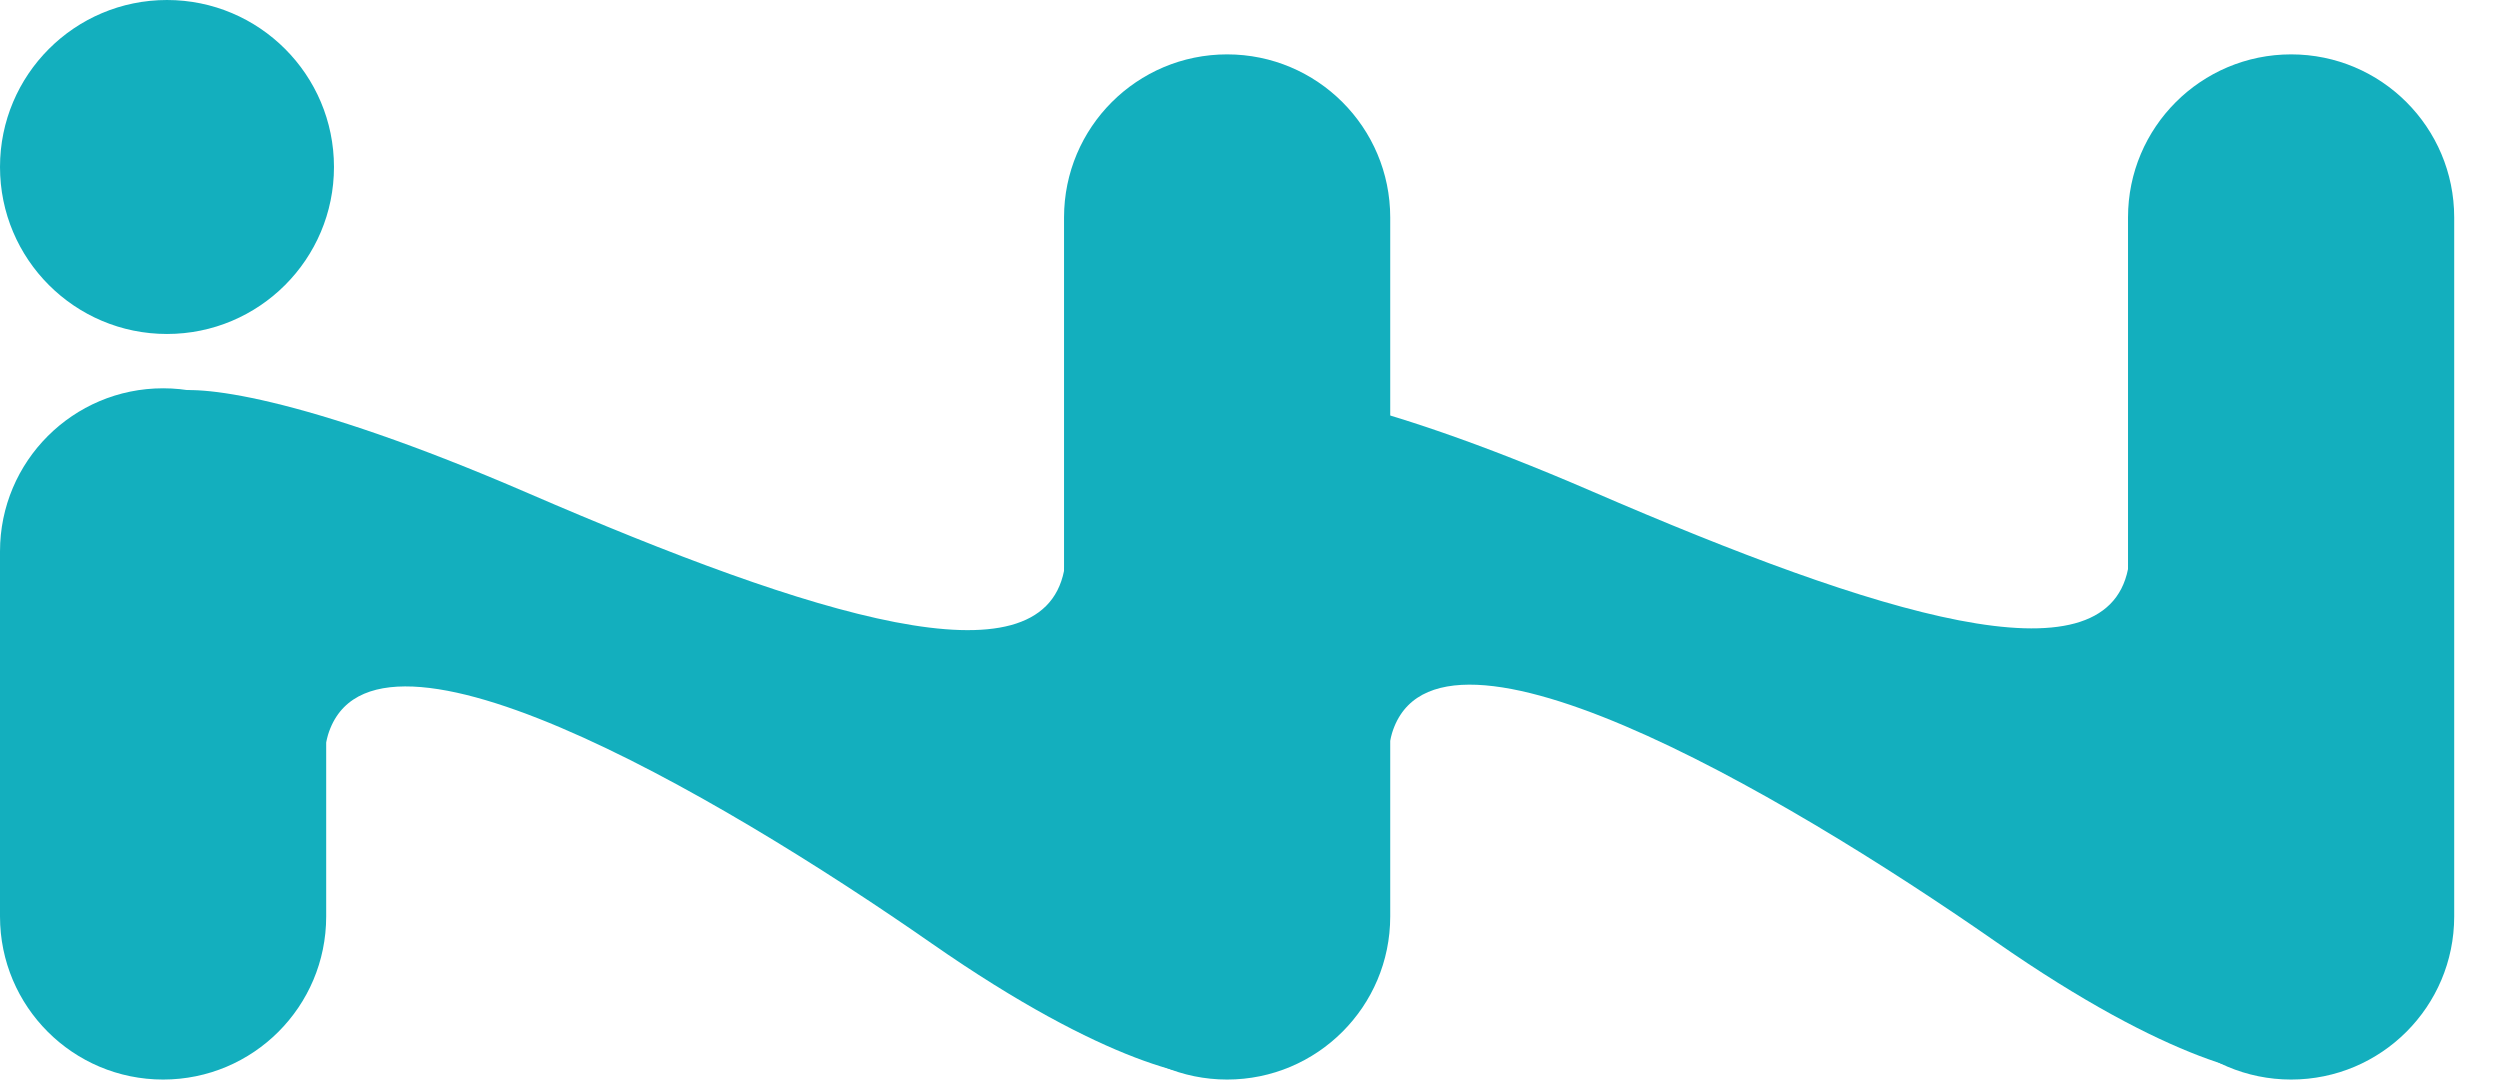
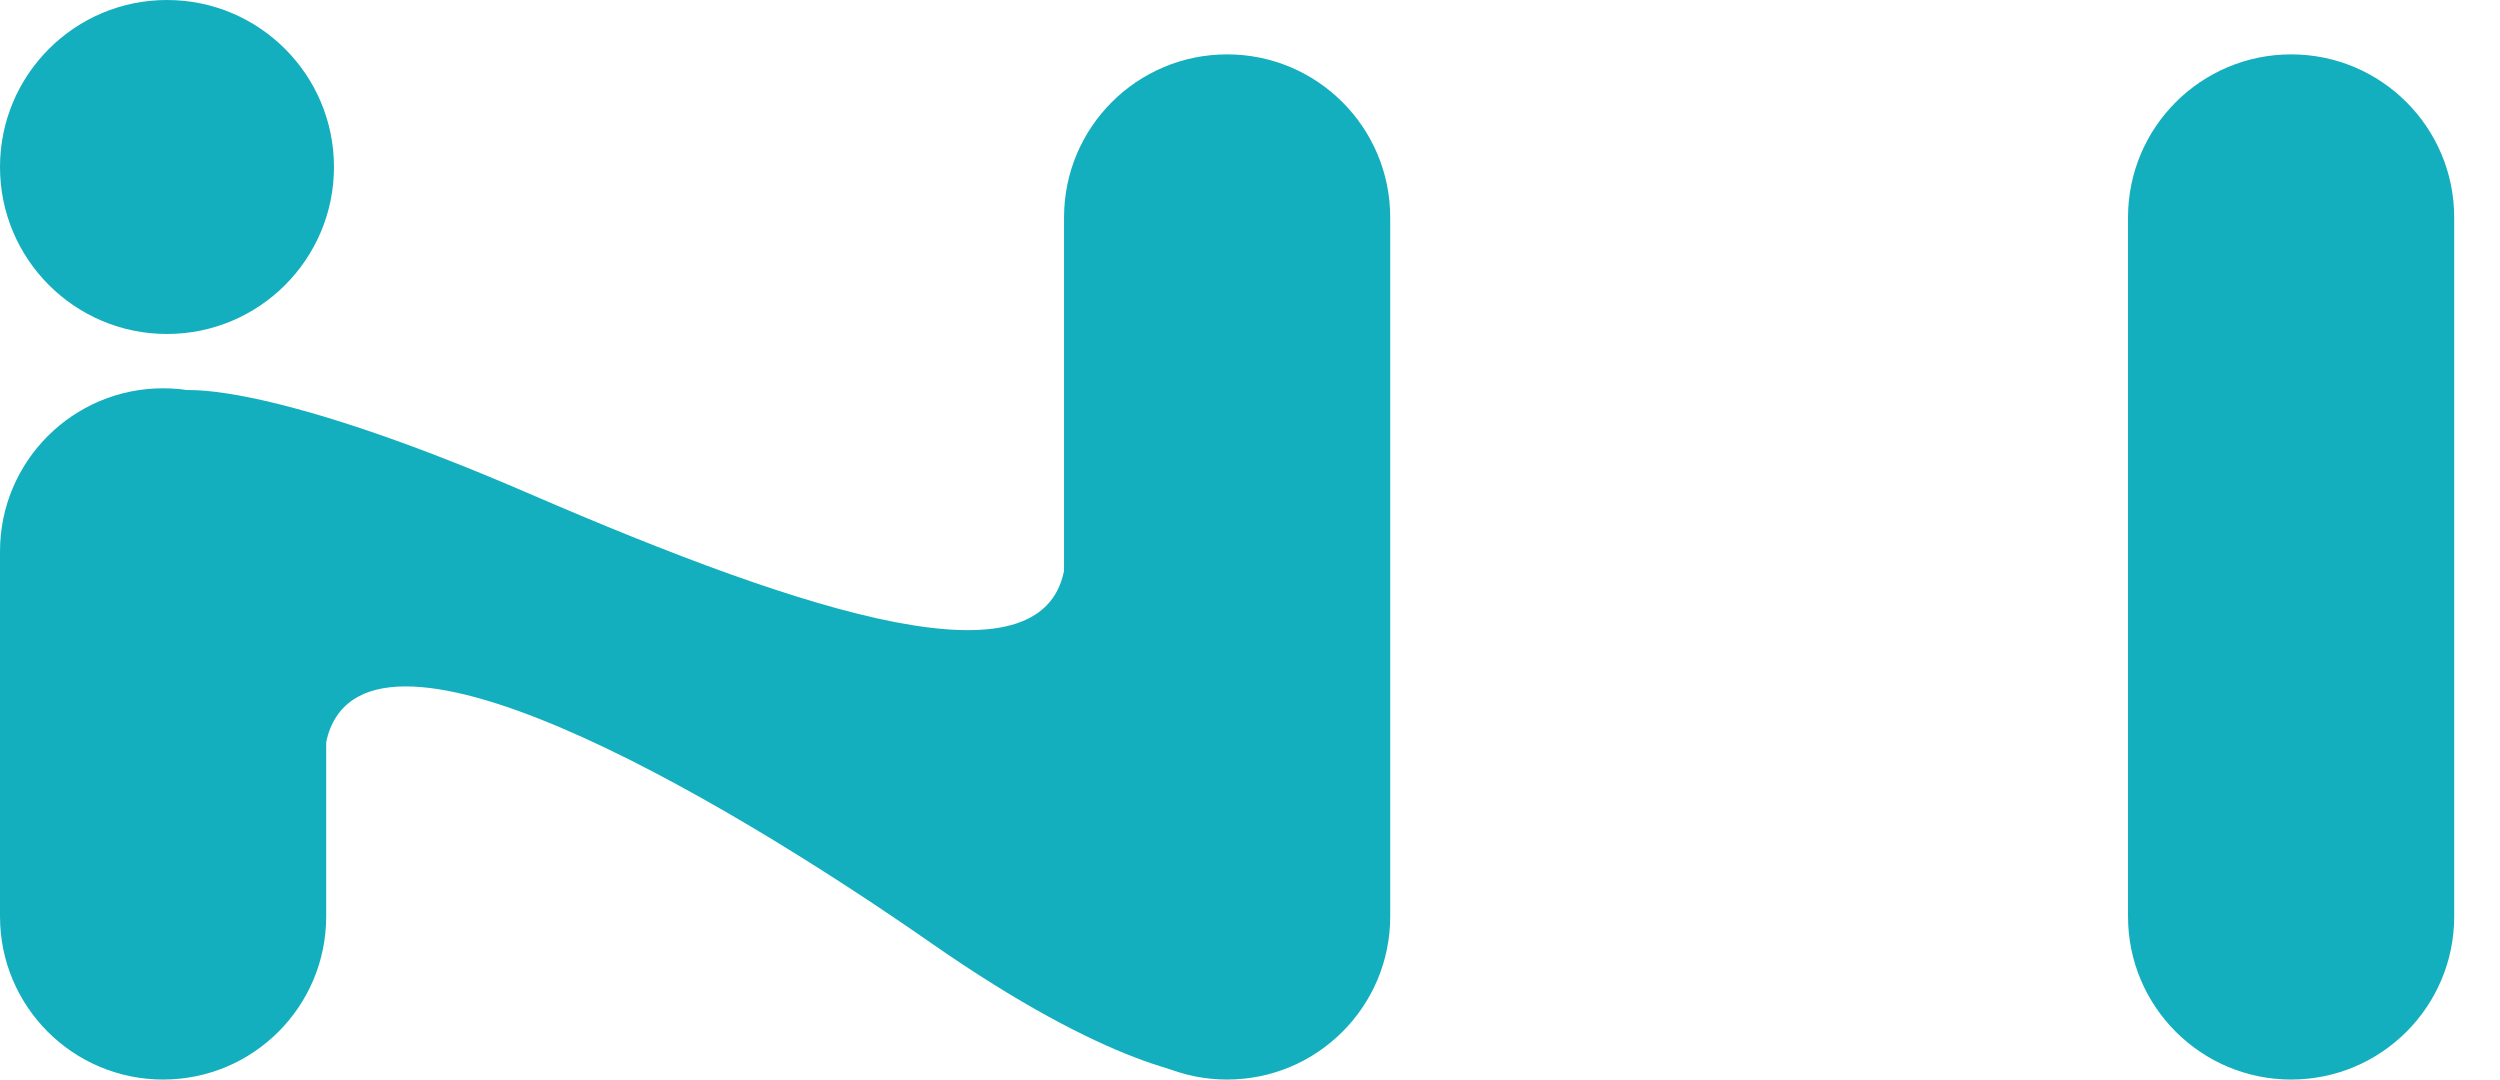
<svg xmlns="http://www.w3.org/2000/svg" width="44" height="19" viewBox="0 0 44 19" fill="none">
  <path d="M0 9.705C0 8.12 1.285 6.834 2.871 6.834C4.456 6.834 5.741 8.12 5.741 9.705V16.13C5.741 17.715 4.456 19 2.871 19C1.285 19 0 17.715 0 16.13V9.705Z" fill="#13AFBE" />
  <path d="M18.727 3.827C18.727 2.242 20.012 0.957 21.597 0.957C23.182 0.957 24.468 2.242 24.468 3.827V16.13C24.468 17.715 23.182 19 21.597 19C20.012 19 18.727 17.715 18.727 16.13V3.827Z" fill="#13AFBE" />
  <path d="M37.453 3.827C37.453 2.242 38.739 0.957 40.324 0.957C41.909 0.957 43.194 2.242 43.194 3.827V16.13C43.194 17.715 41.909 19 40.324 19C38.739 19 37.453 17.715 37.453 16.13V3.827Z" fill="#13AFBE" />
  <path d="M5.878 2.939C5.878 4.562 4.562 5.878 2.939 5.878C1.316 5.878 0 4.562 0 2.939C0 1.316 1.316 0 2.939 0C4.562 0 5.878 1.316 5.878 2.939Z" fill="#13AFBE" />
  <path d="M9.295 8.68C5.249 6.93 3.417 6.766 3.007 6.903L4.784 13.601C4.898 14.33 5.249 15.241 5.741 13.054C6.356 10.32 12.576 13.942 16.403 16.608C19.465 18.74 21.142 19.045 21.597 18.931L20.504 14.352C20.435 12.461 19.273 7.313 18.727 10.047C18.318 12.089 14.353 10.867 9.295 8.68Z" fill="#13AFBE" />
-   <path d="M28.022 8.649C23.976 6.899 22.144 6.735 21.734 6.872L23.511 13.57C23.625 14.299 23.976 15.21 24.468 13.023C25.083 10.289 31.302 13.911 35.13 16.577C38.191 18.709 39.868 19.015 40.324 18.901L39.23 14.322C39.162 12.431 38 7.282 37.453 10.016C37.045 12.058 33.079 10.836 28.022 8.649Z" fill="#13AFBE" />
</svg>